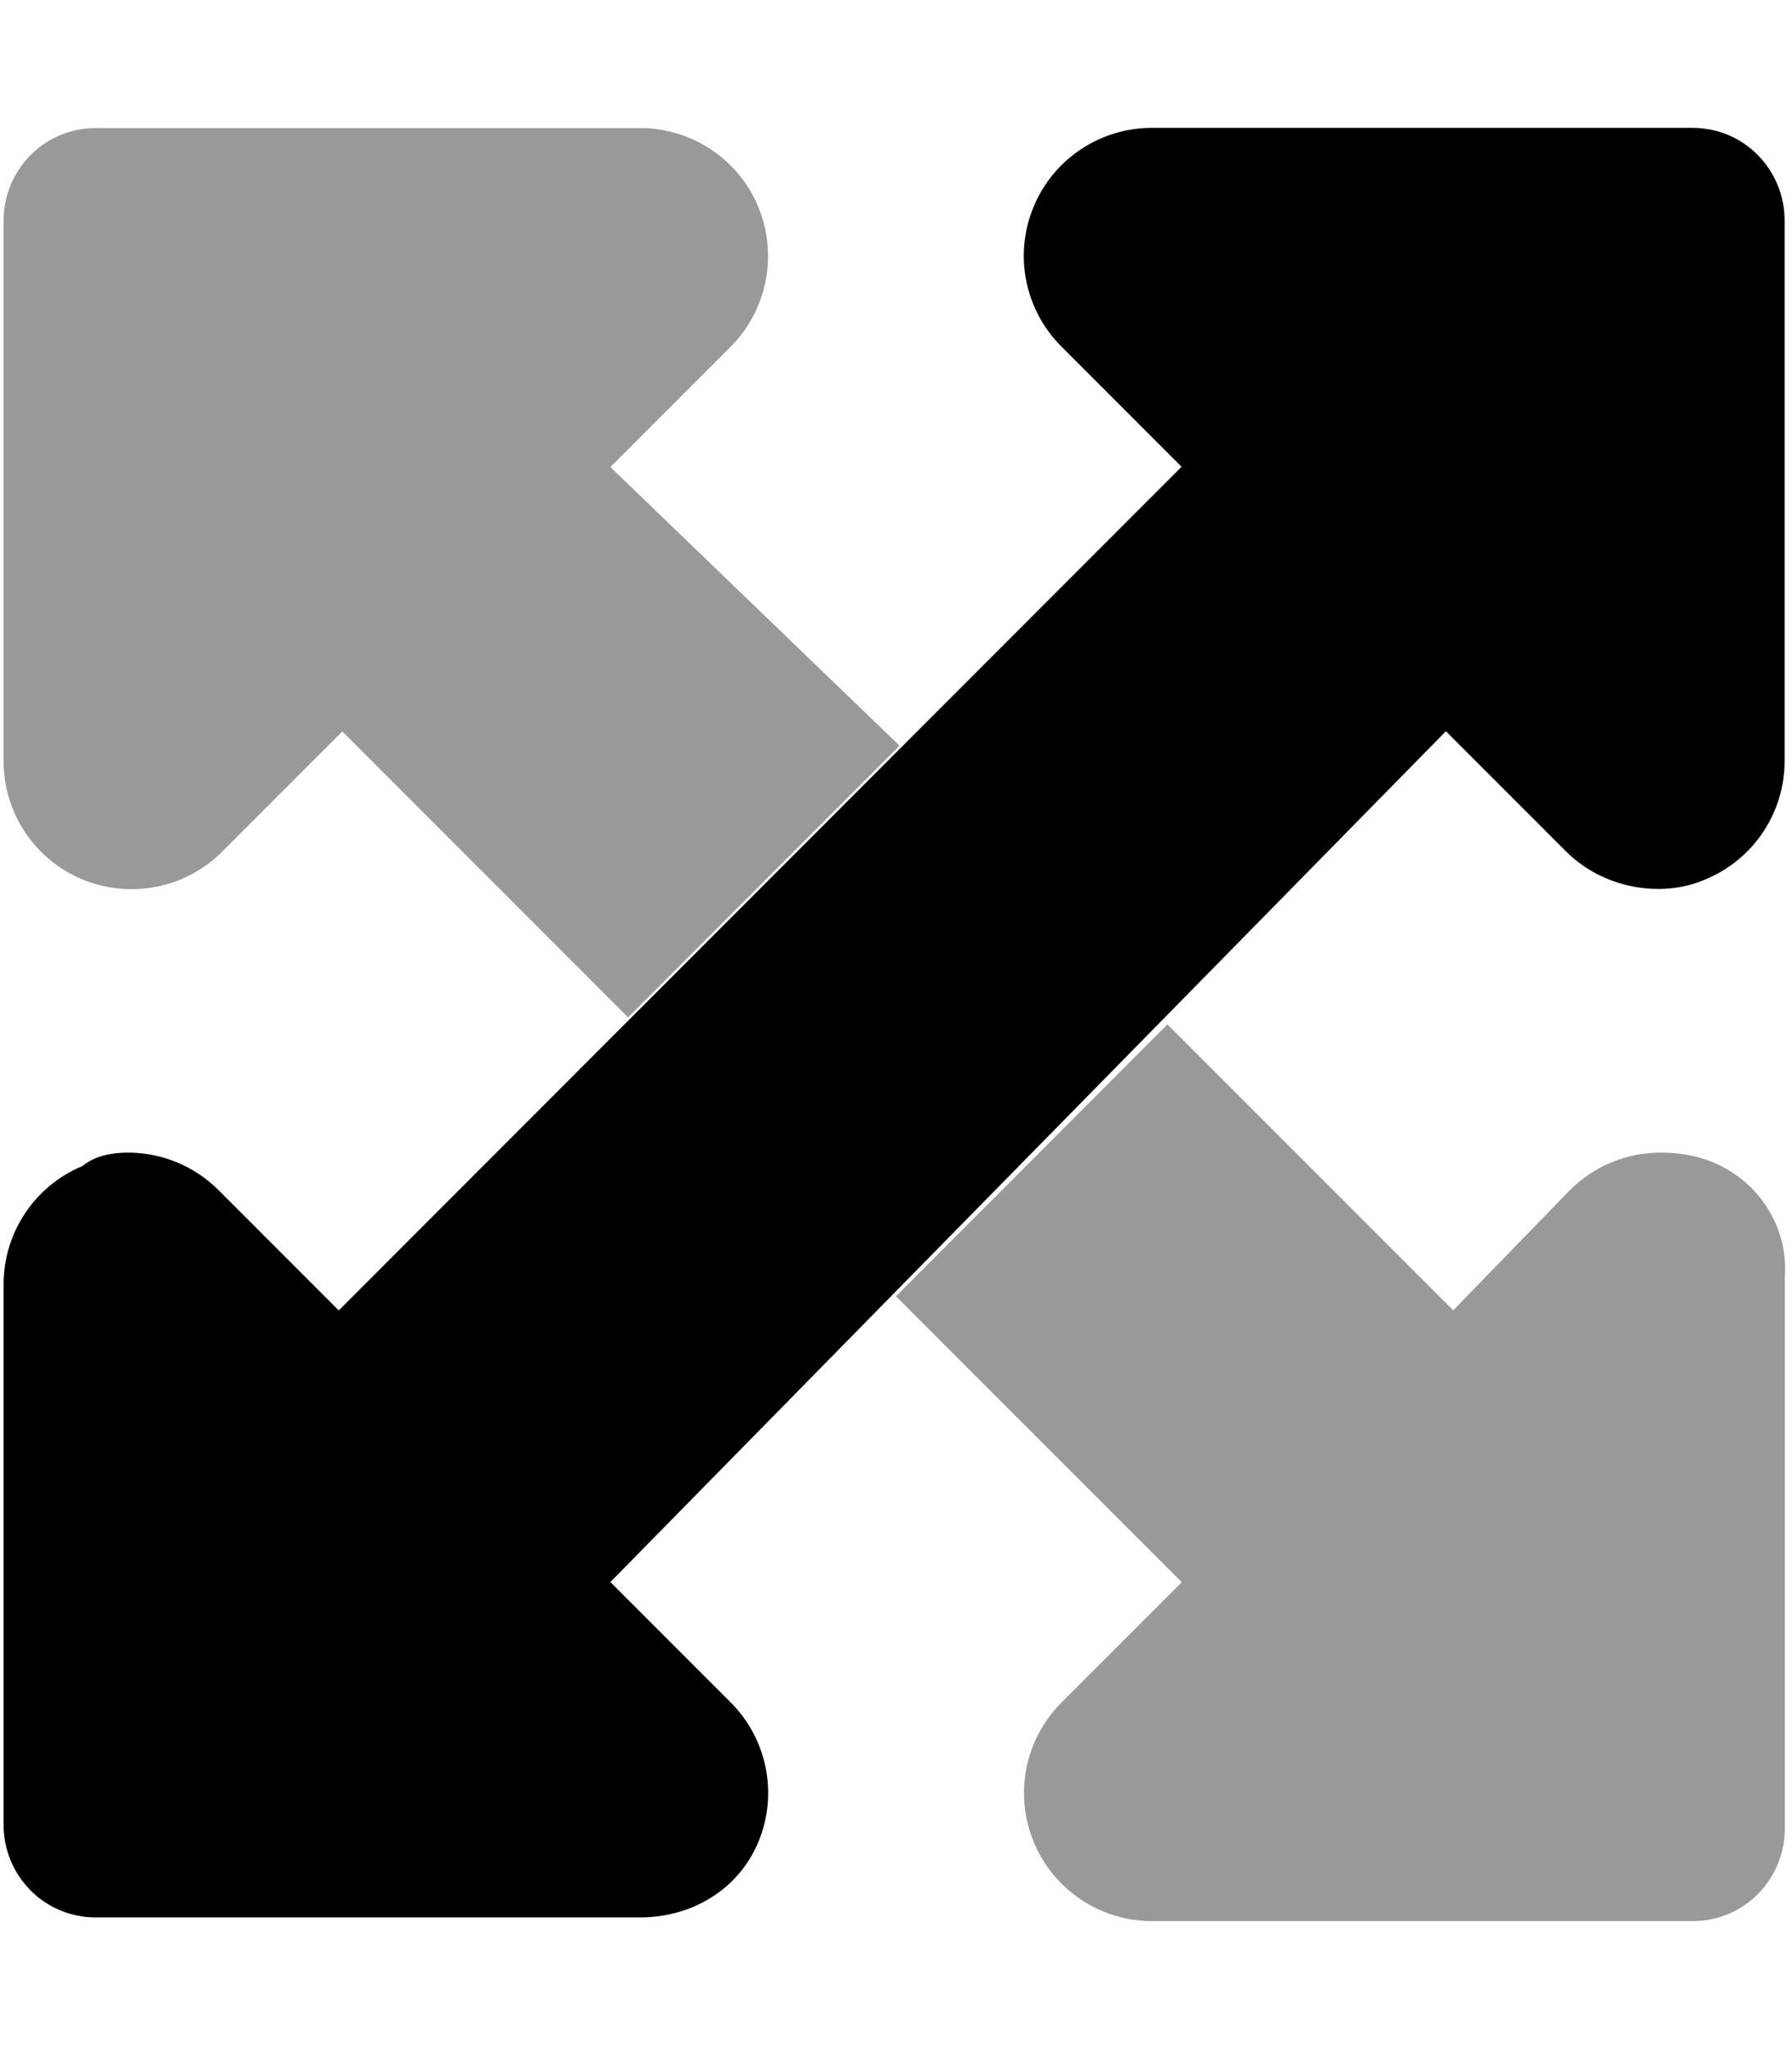
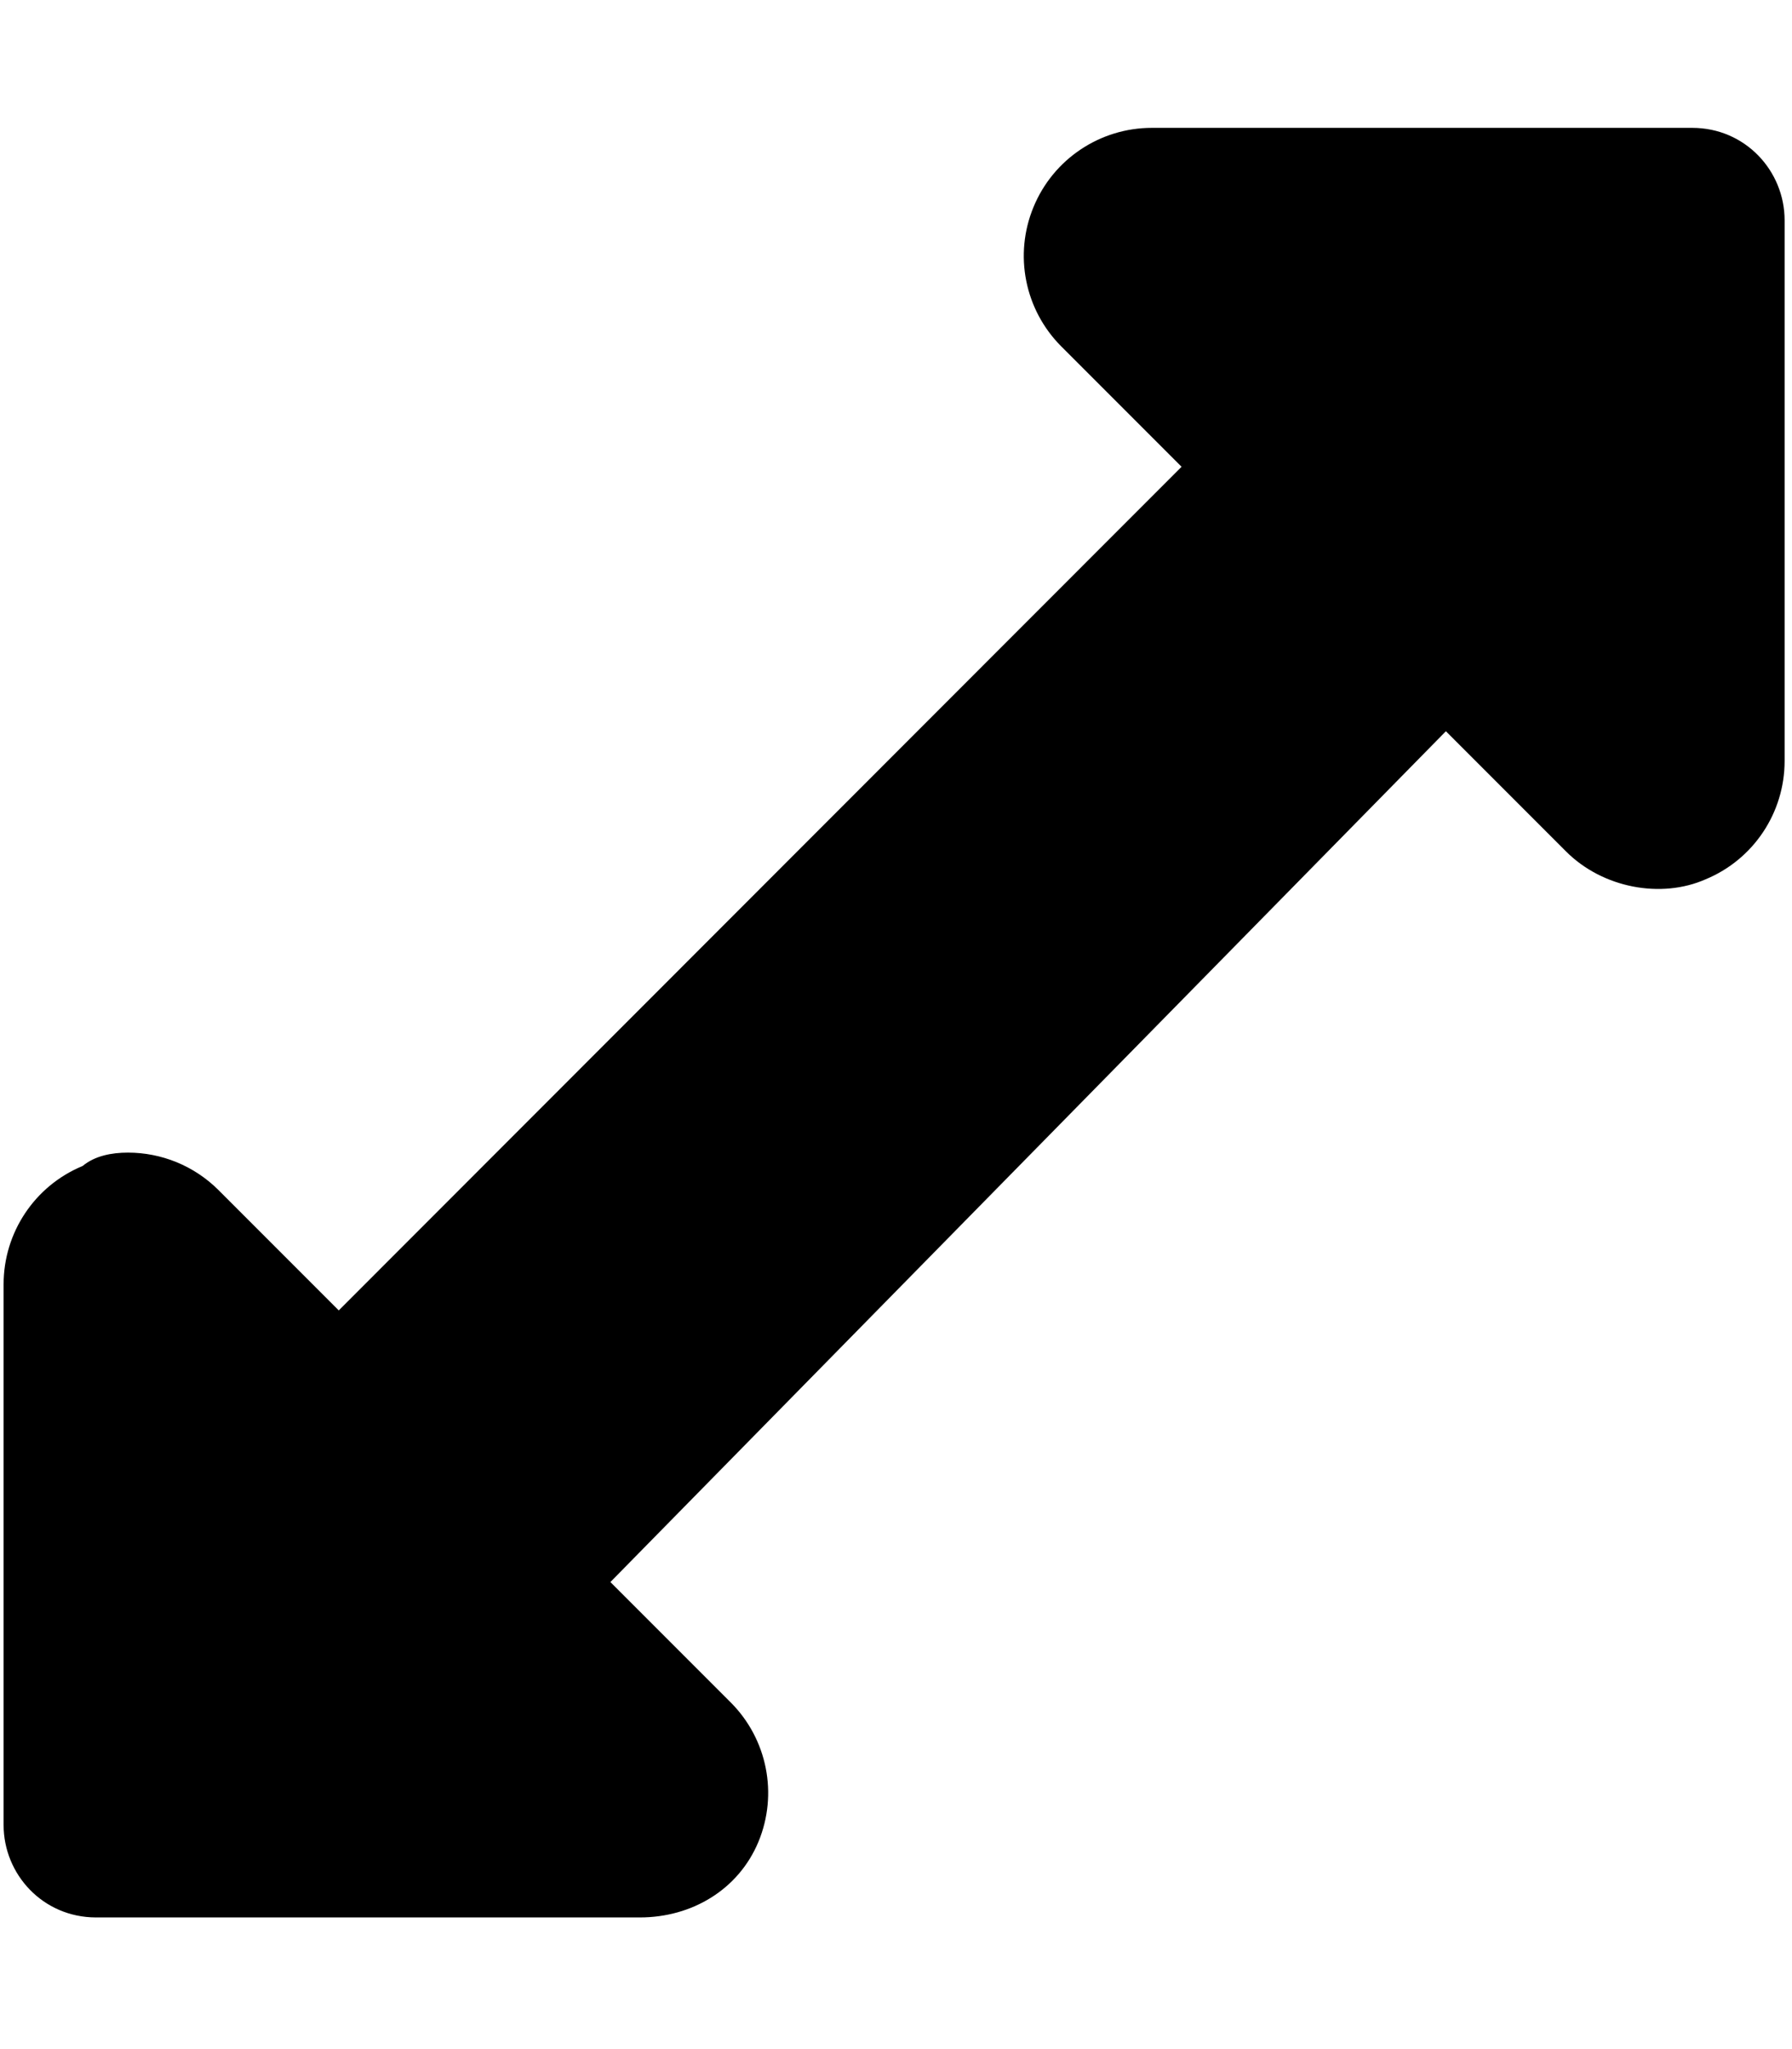
<svg xmlns="http://www.w3.org/2000/svg" viewBox="0 0 448 512">
  <defs>
    <style>.fa-secondary{opacity:.4}</style>
  </defs>
  <path class="fa-primary" d="M152.6 395.3l30.06 30.06c9.156 9.156 11.91 22.91 6.937 34.87C184.6 472.2 172.9 479.1 160 479.1H24c-13.25 0-23.1-10.74-23.1-23.1v-135.1c0-12.94 7.781-24.61 19.75-29.56C23.72 288.8 27.88 288 32 288c8.312 0 16.5 3.242 22.63 9.367l30.06 30.06l210.7-210.8l-30.06-30.06c-9.156-9.156-11.91-22.91-6.937-34.87c4.937-11.95 16.62-19.75 29.56-19.75h135.1c13.26 0 23.1 10.75 23.1 23.1v135.1c0 12.94-7.781 24.61-19.75 29.56c-11.1 4.906-25.72 2.203-34.87-6.937l-30.06-30.06L152.6 395.3z" />
-   <path class="fa-secondary" d="M152.6 116.7l30.06-30.06C191.8 77.47 194.5 63.72 189.6 51.75c-4.938-11.95-16.62-19.75-29.56-19.75H24c-13.26 0-23.1 10.75-23.1 23.1v135.1c0 12.94 7.781 24.61 19.75 29.56c12 4.906 25.72 2.203 34.87-6.937l30.06-30.06l71.44 71.44l67.87-67.88L152.6 116.7zM428.2 290.4C424.3 288.8 420.1 288 415.1 288c-8.312 0-16.5 3.248-22.62 9.373L363.3 327.4l-71.44-71.44L224 323.9l71.44 71.44l-30.06 30.06c-9.156 9.156-11.91 22.91-6.937 34.87c4.938 11.95 16.62 19.75 29.56 19.75h135.1c13.25 0 23.1-10.75 23.1-23.1V319.1C447.1 307.1 440.2 295.4 428.2 290.4z" />
</svg>